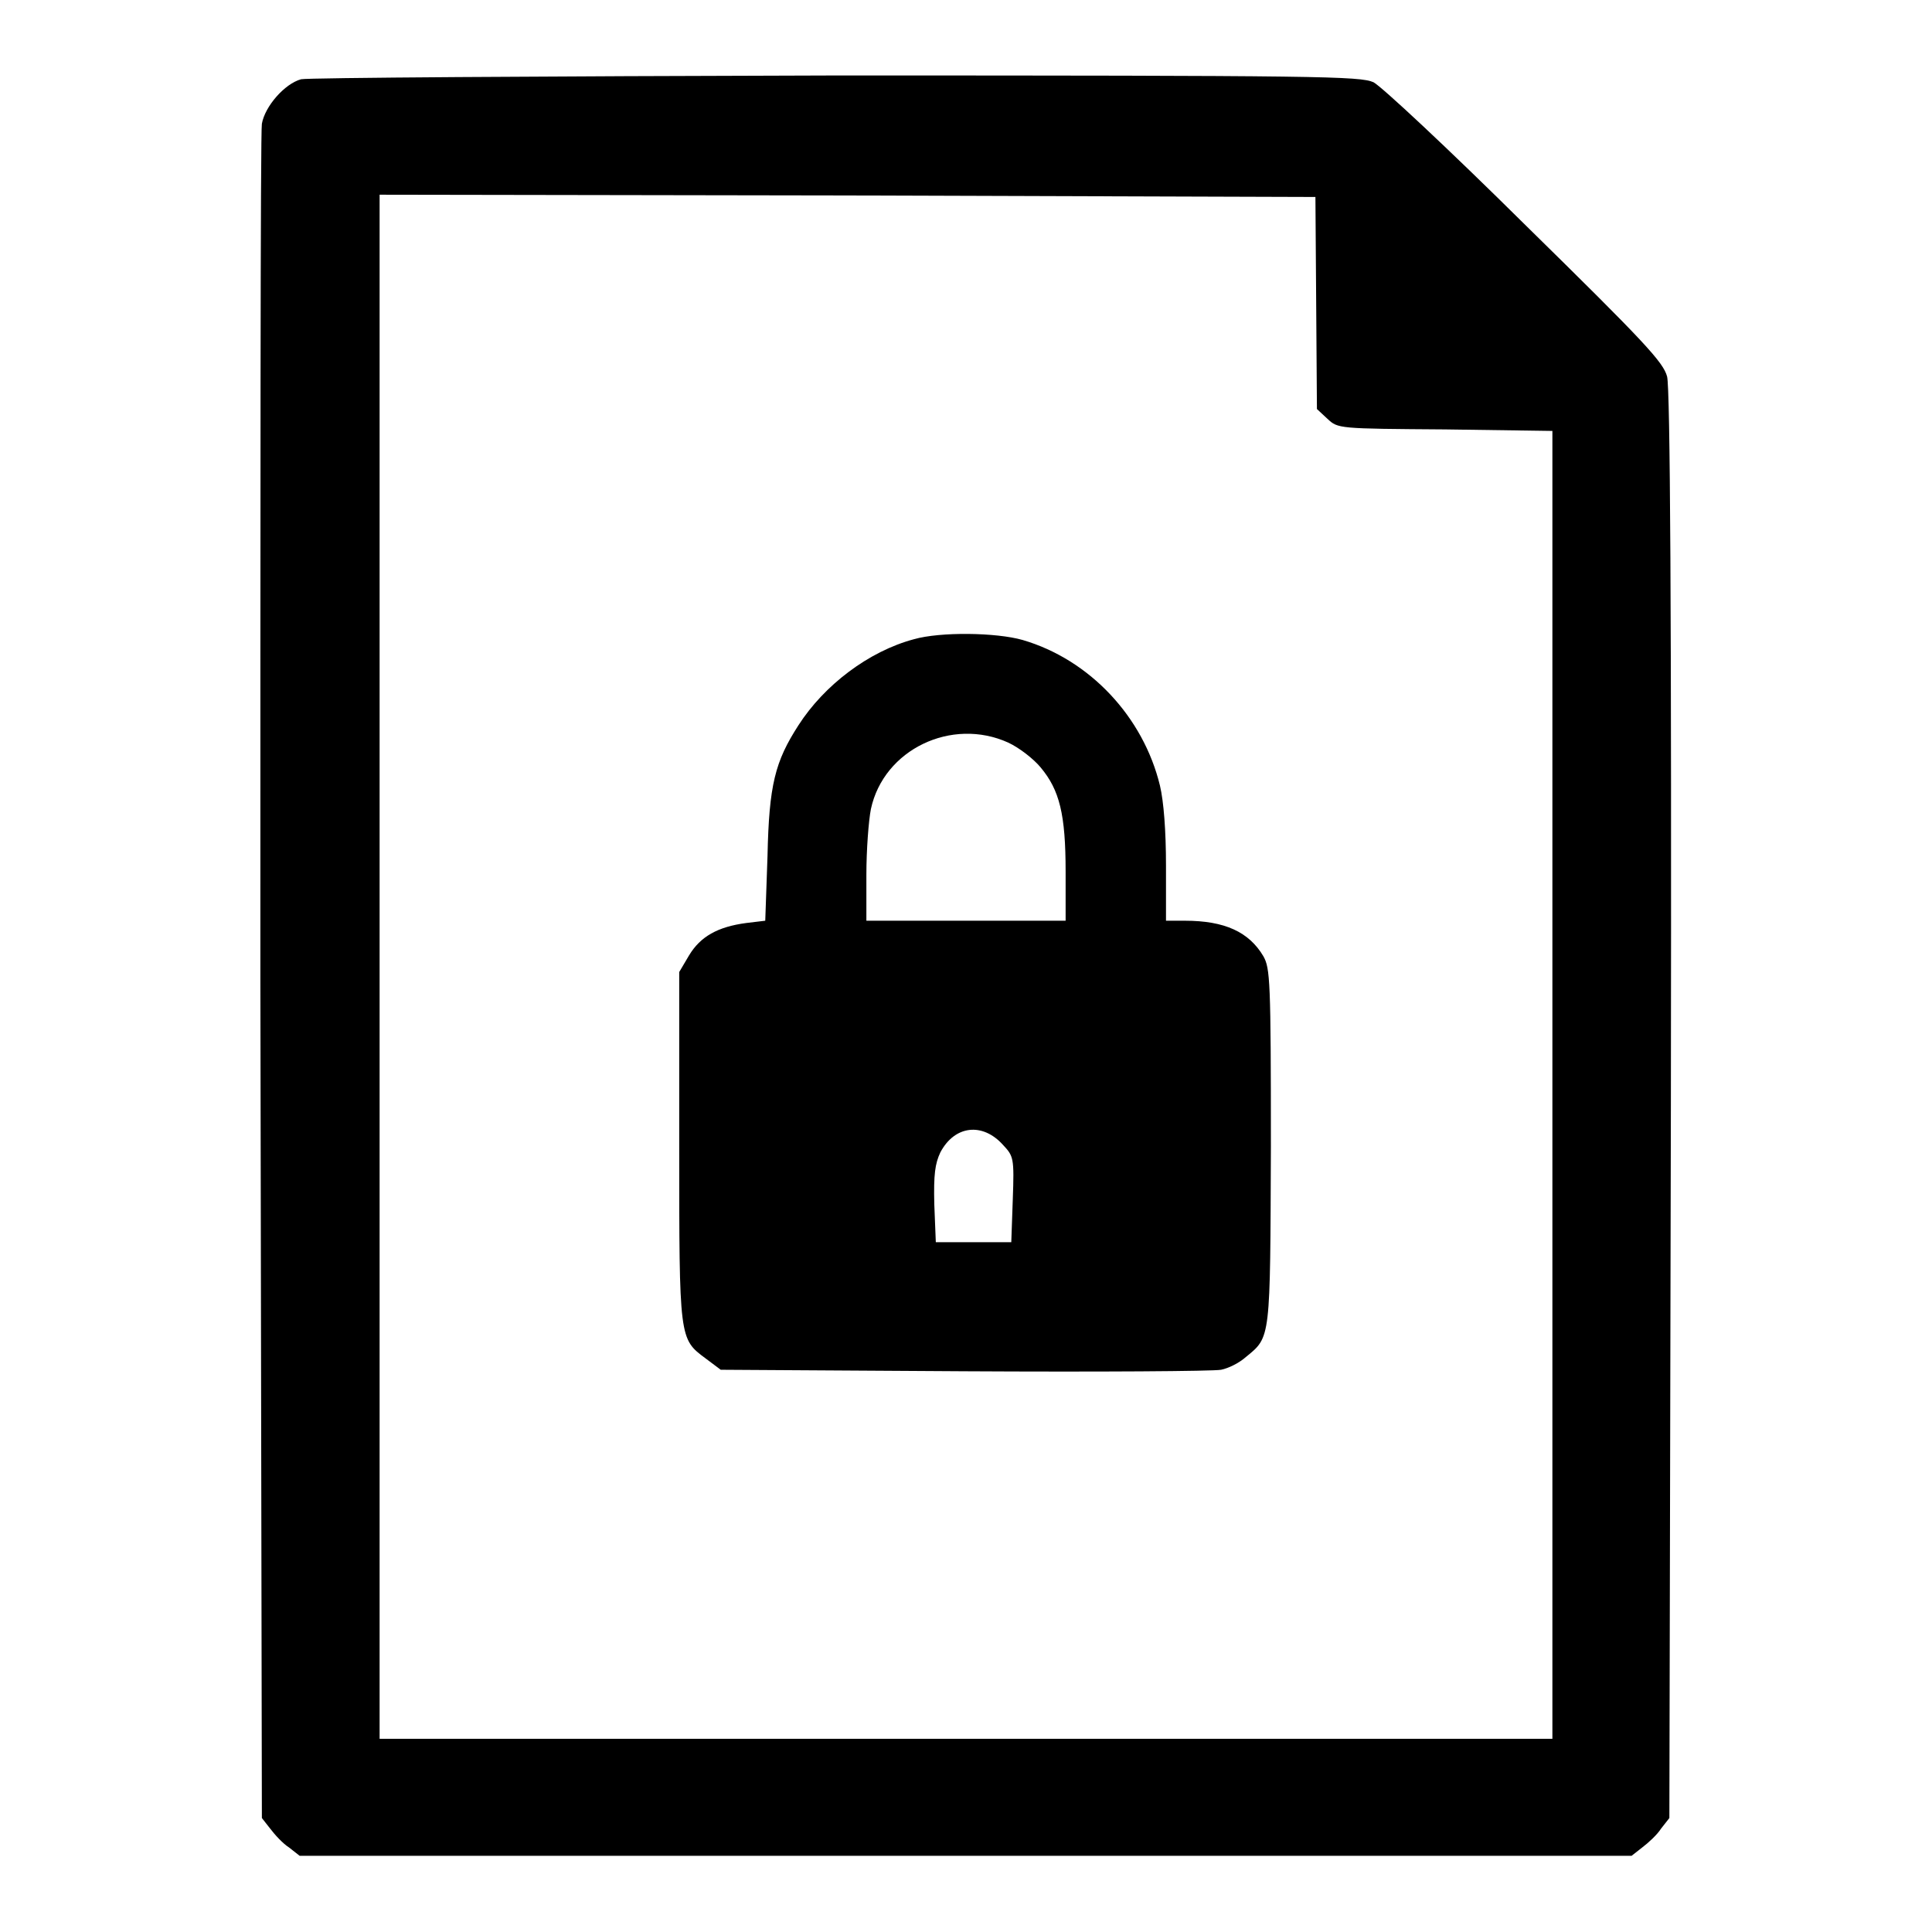
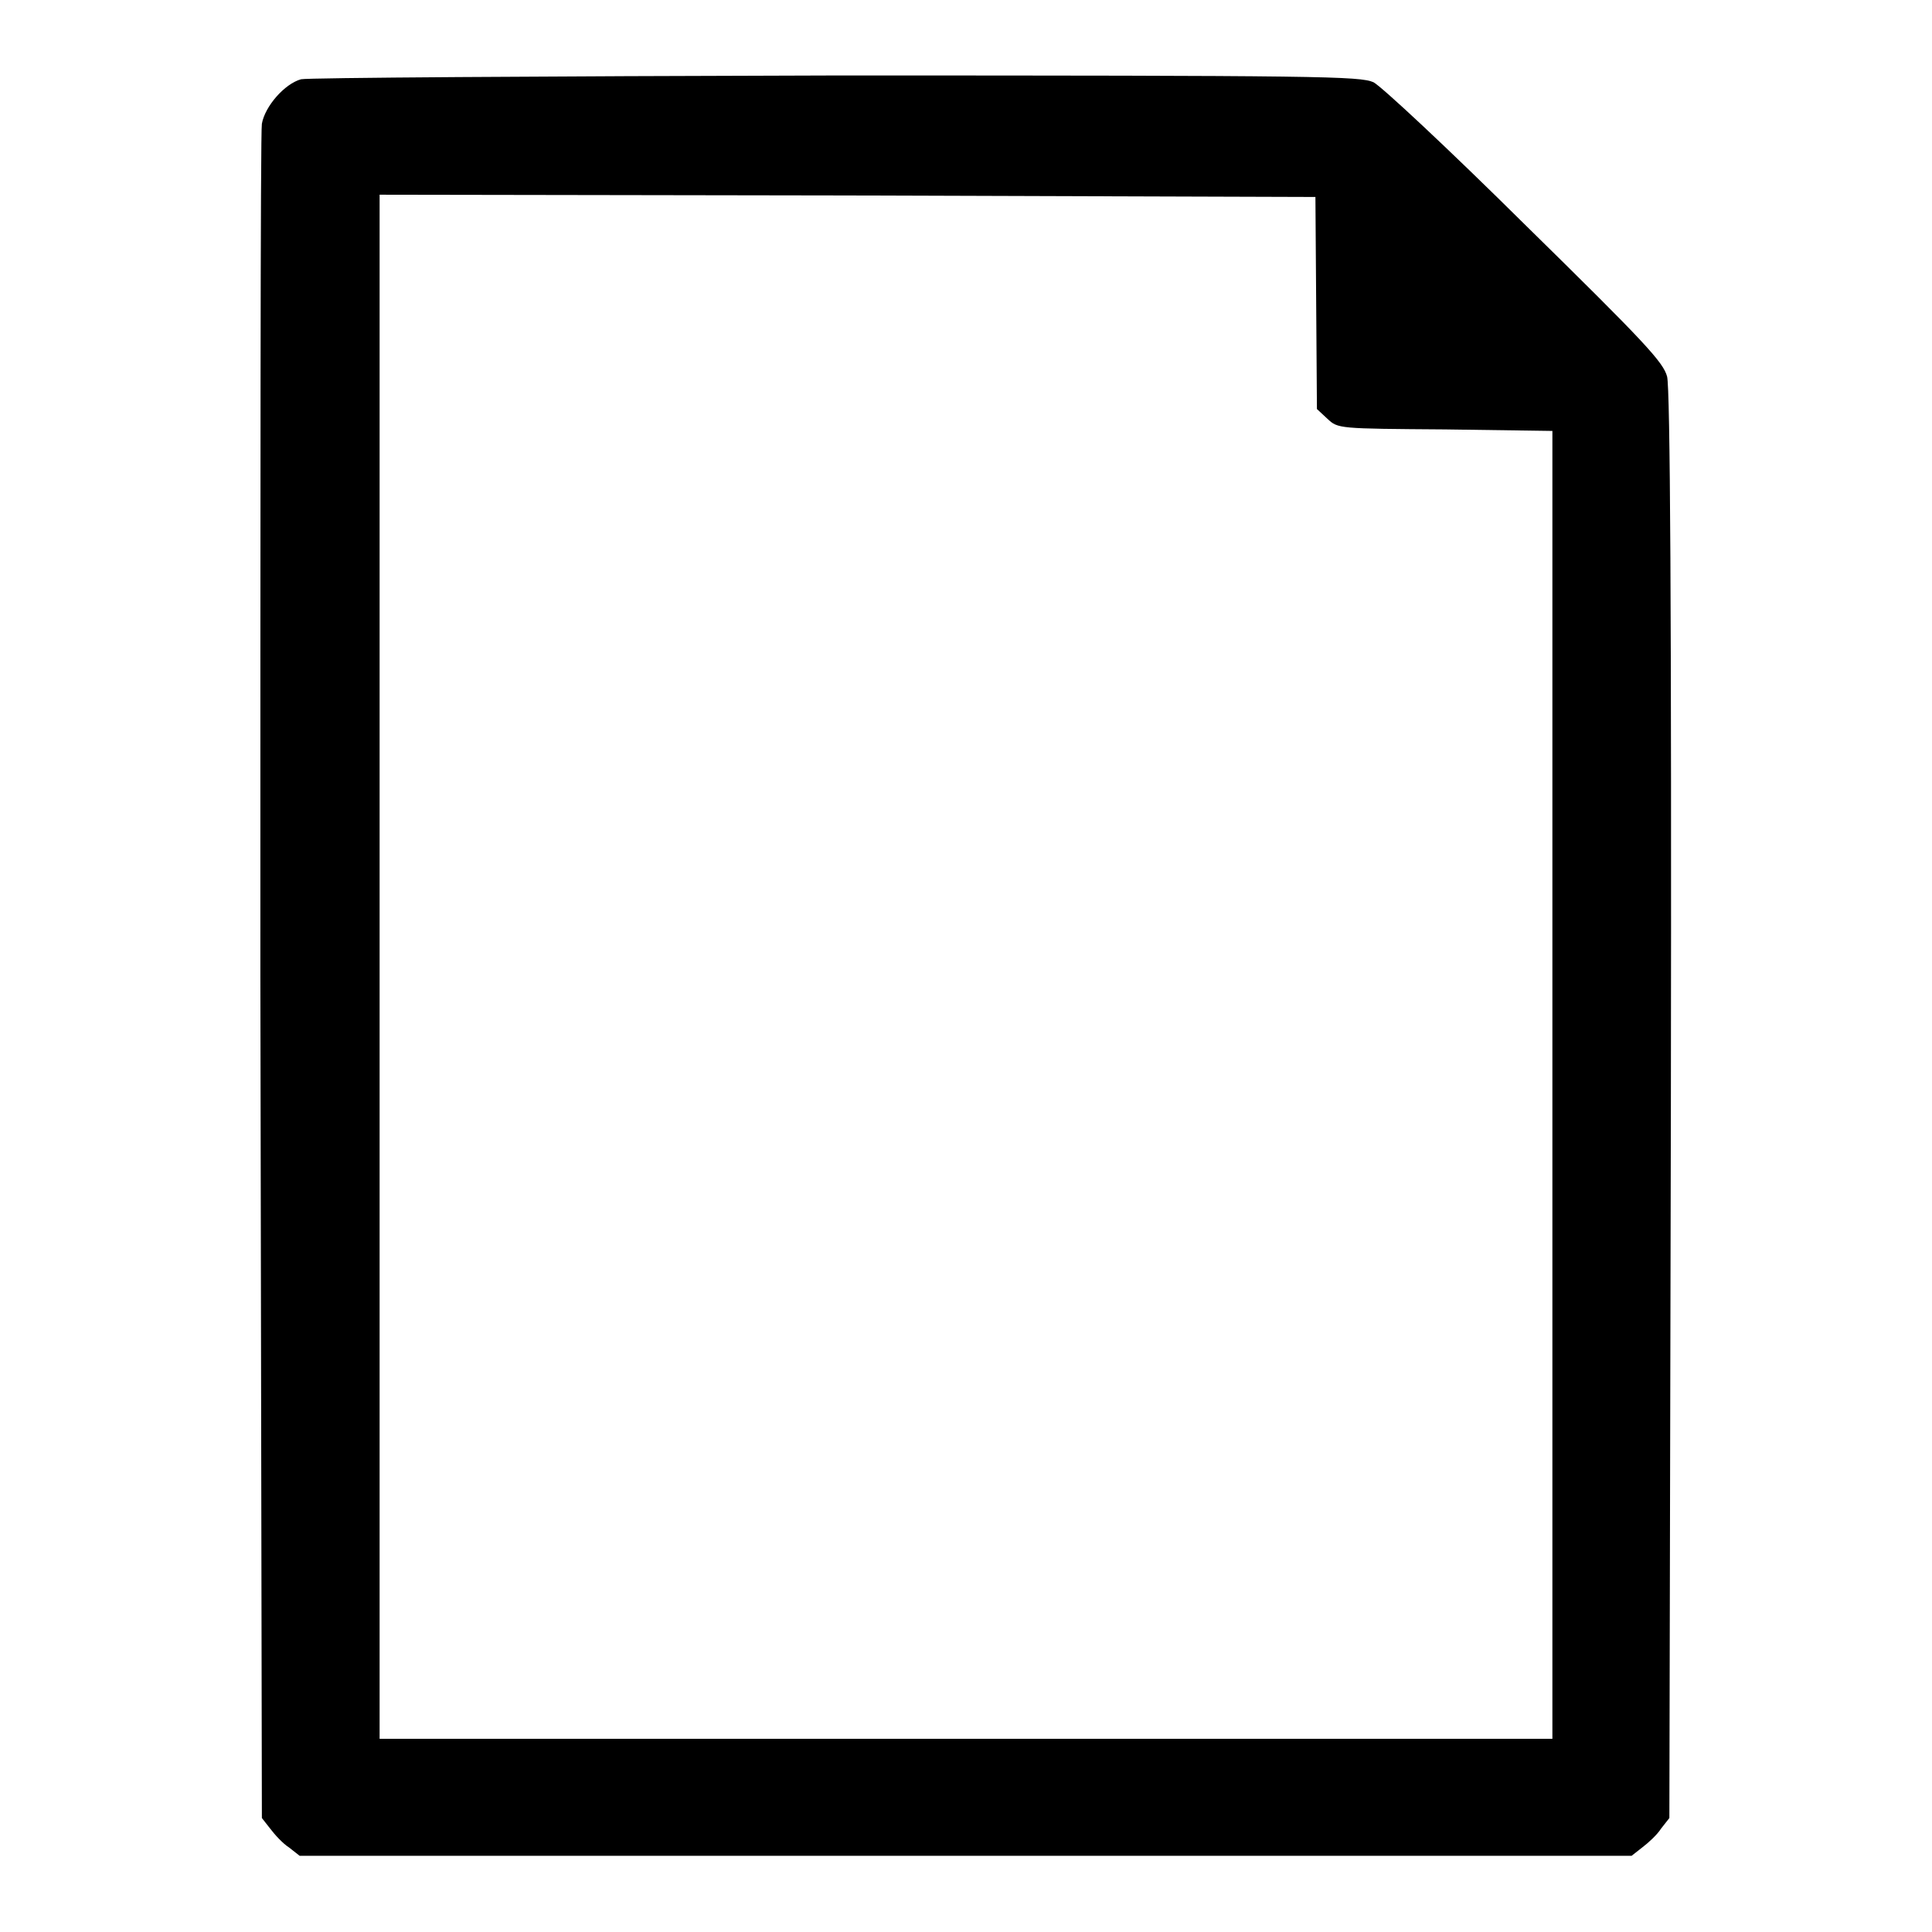
<svg xmlns="http://www.w3.org/2000/svg" version="1.1" x="0px" y="0px" viewBox="0 0 256 256" enable-background="new 0 0 256 256" xml:space="preserve">
  <g>
    <g>
      <g>
        <path fill="#000000" d="M39.9,10.5c-2.2,0.6-4.8,3.6-5.2,5.9c-0.2,1-0.2,51.9-0.2,113.1l0.2,111.4l1.1,1.4c0.6,0.8,1.7,2,2.5,2.5l1.4,1.1H128h88.2l1.4-1.1c0.8-0.6,2-1.7,2.5-2.5l1.1-1.4l0.2-94.4c0.1-66.1-0.1-95-0.5-96.6c-0.5-1.9-2.9-4.5-18.8-20.1c-10.4-10.3-19-18.3-20.1-18.9c-1.8-0.8-6.7-0.9-71.2-0.9C70.8,10.1,40.9,10.3,39.9,10.5z M174.4,40.1l0.1,14.1l1.4,1.3c1.4,1.3,1.4,1.3,15.6,1.4l14.2,0.2v86.6v86.7H128H50.3V128.1V25.8l62,0.1l62,0.2L174.4,40.1z" />
-         <path fill="#000000" d="M121.1,84.7c-6,1.6-11.9,6.1-15.3,11.4c-3.1,4.8-3.9,7.9-4.1,17.3l-0.3,8.6l-2.5,0.3c-3.8,0.5-6.1,1.8-7.6,4.3l-1.3,2.2v23.1c0,25.6,0,25.5,3.5,28.1l2,1.5l32.3,0.2c17.8,0.1,33,0,34-0.2c1-0.2,2.4-0.9,3.3-1.7c3.3-2.7,3.2-2.2,3.3-27.9c0-22-0.1-23.6-1-25.2c-1.9-3.2-5.1-4.7-10.4-4.7h-2.5v-7.3c0-4.6-0.3-8.5-0.8-10.6c-2.2-9.1-9.3-16.7-18.2-19.3C132,83.8,124.6,83.7,121.1,84.7z M133.6,98.4c1.5,0.7,3.4,2.2,4.3,3.3c2.5,3,3.3,6.2,3.3,13.8v6.5H128h-13.2v-6.1c0-3.3,0.3-7.2,0.6-8.7C117.1,99.3,126.1,95,133.6,98.4z M132.9,151.7c1.4,1.5,1.5,1.7,1.3,7.2l-0.2,5.7h-5h-5l-0.2-5c-0.1-4,0.1-5.4,0.8-6.9C126.5,149.1,130.2,148.7,132.9,151.7z" />
      </g>
    </g>
  </g>
</svg>